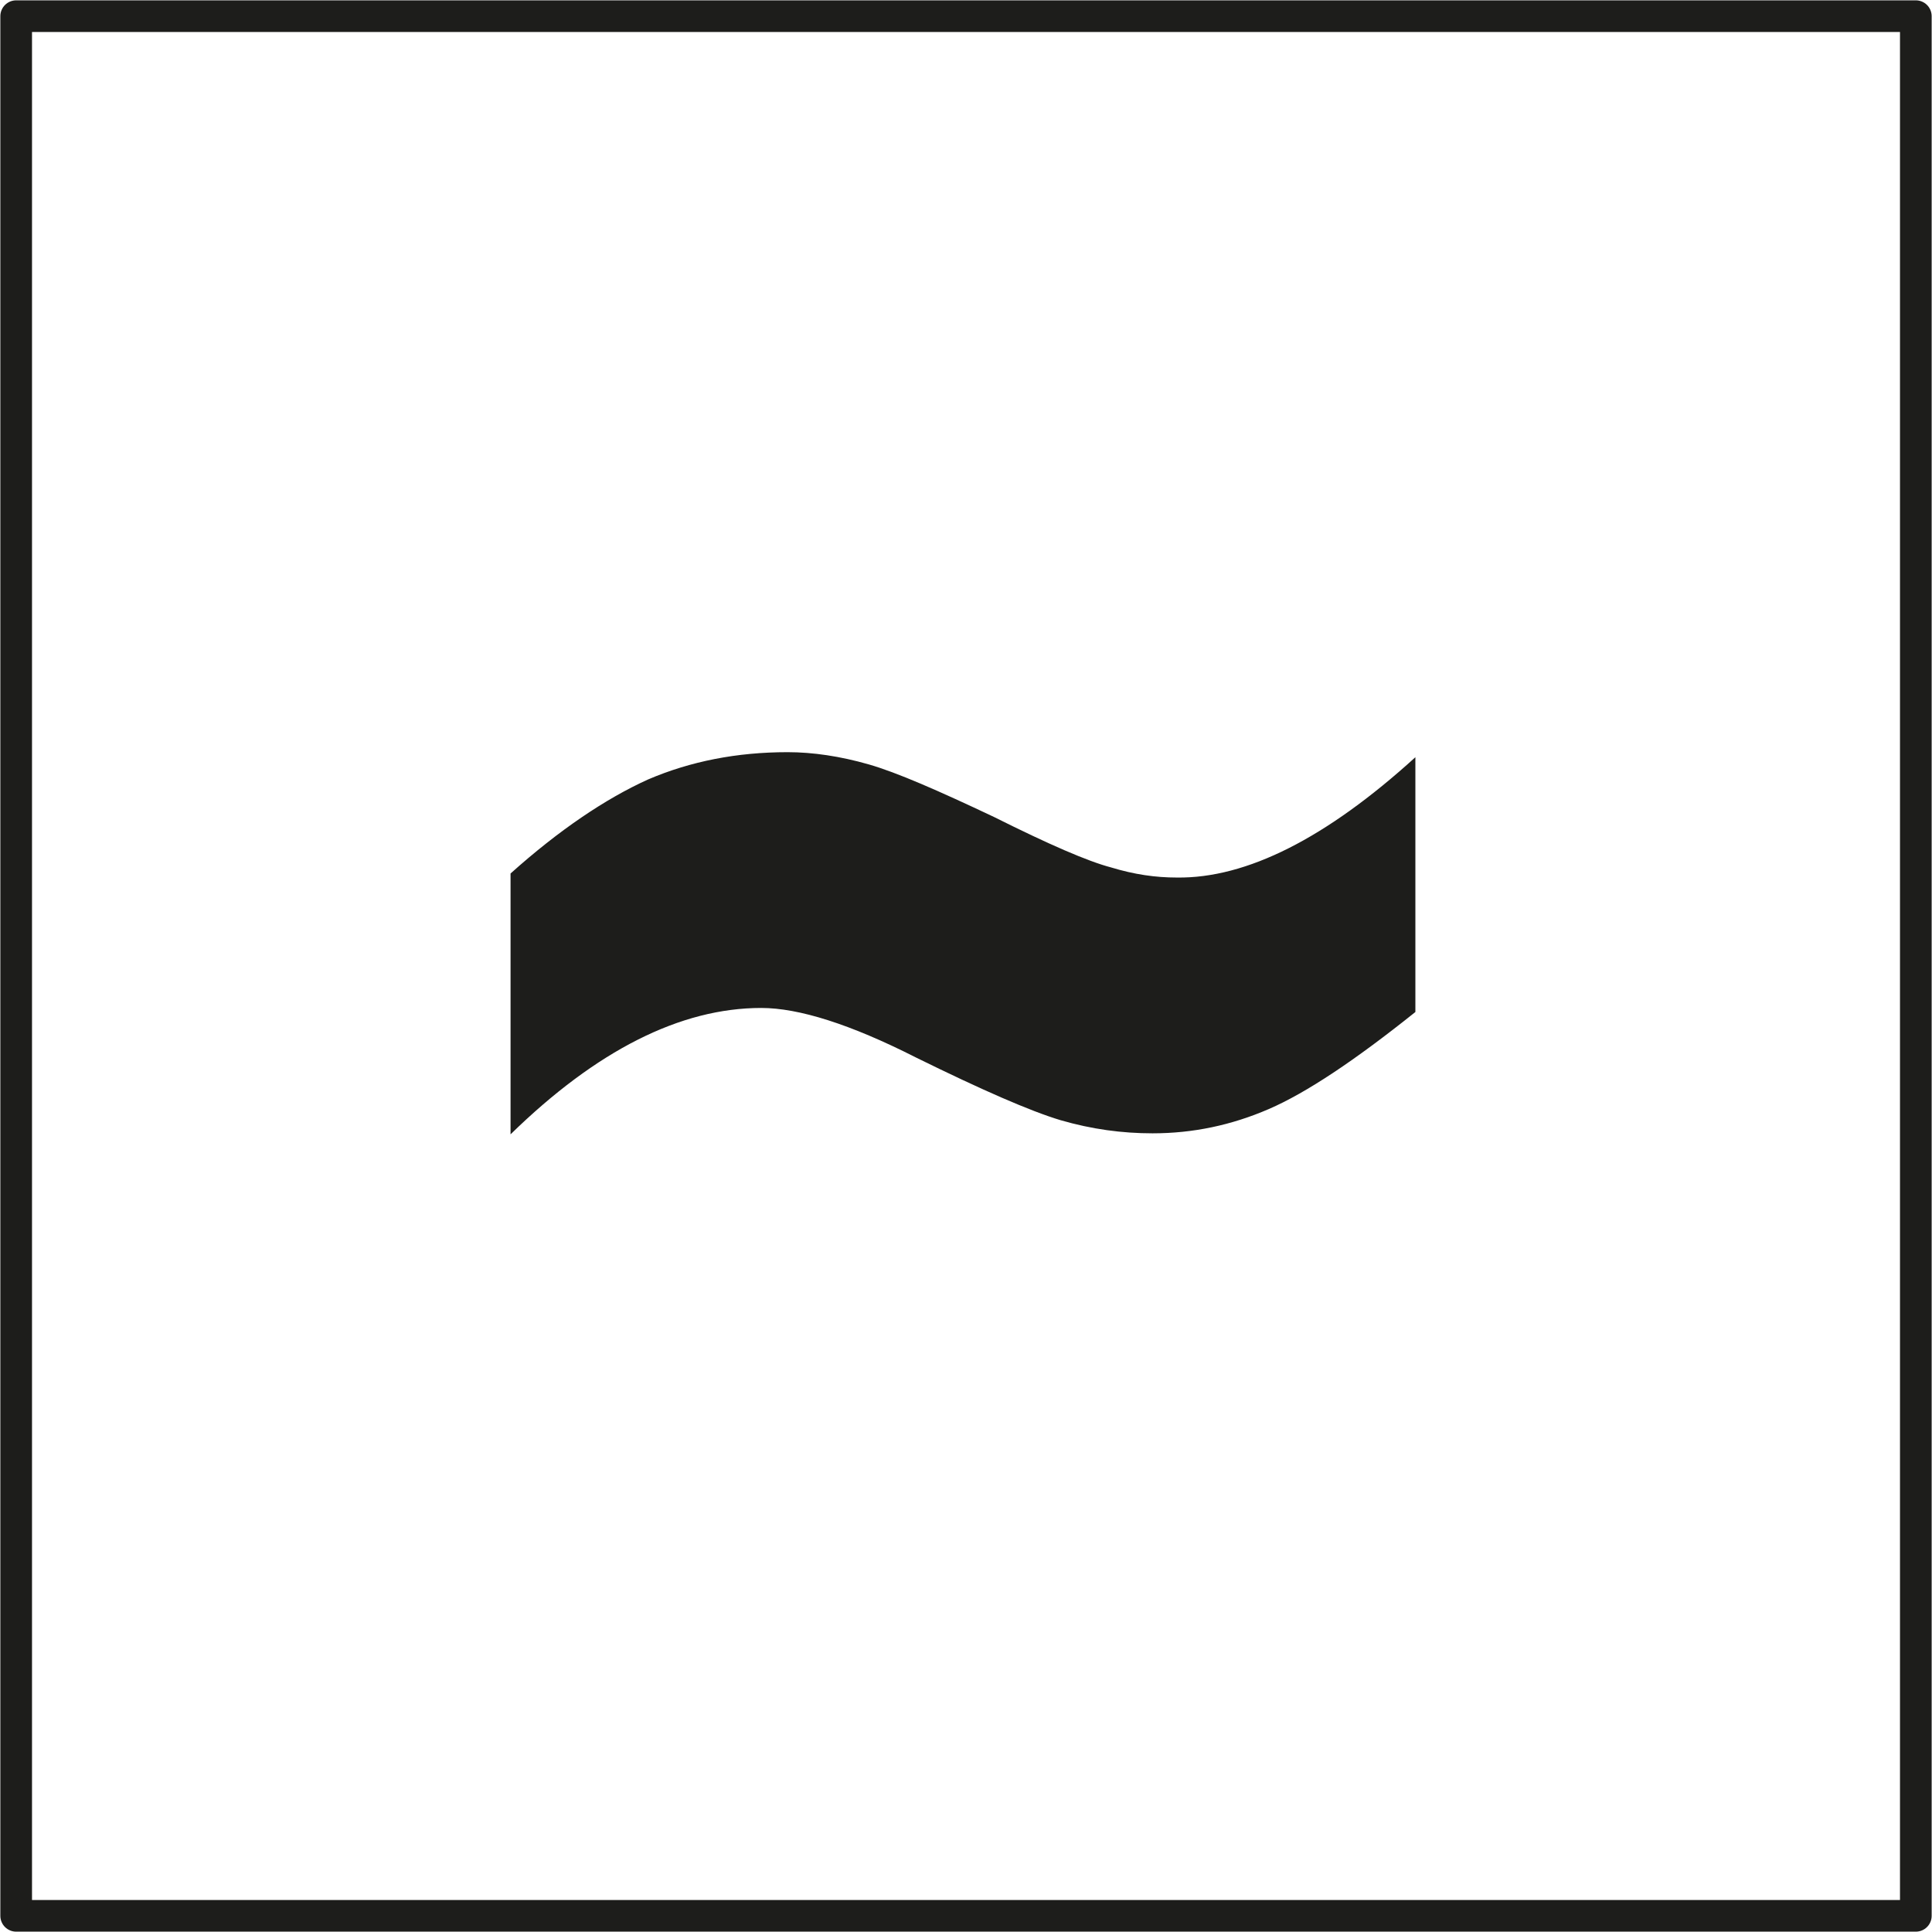
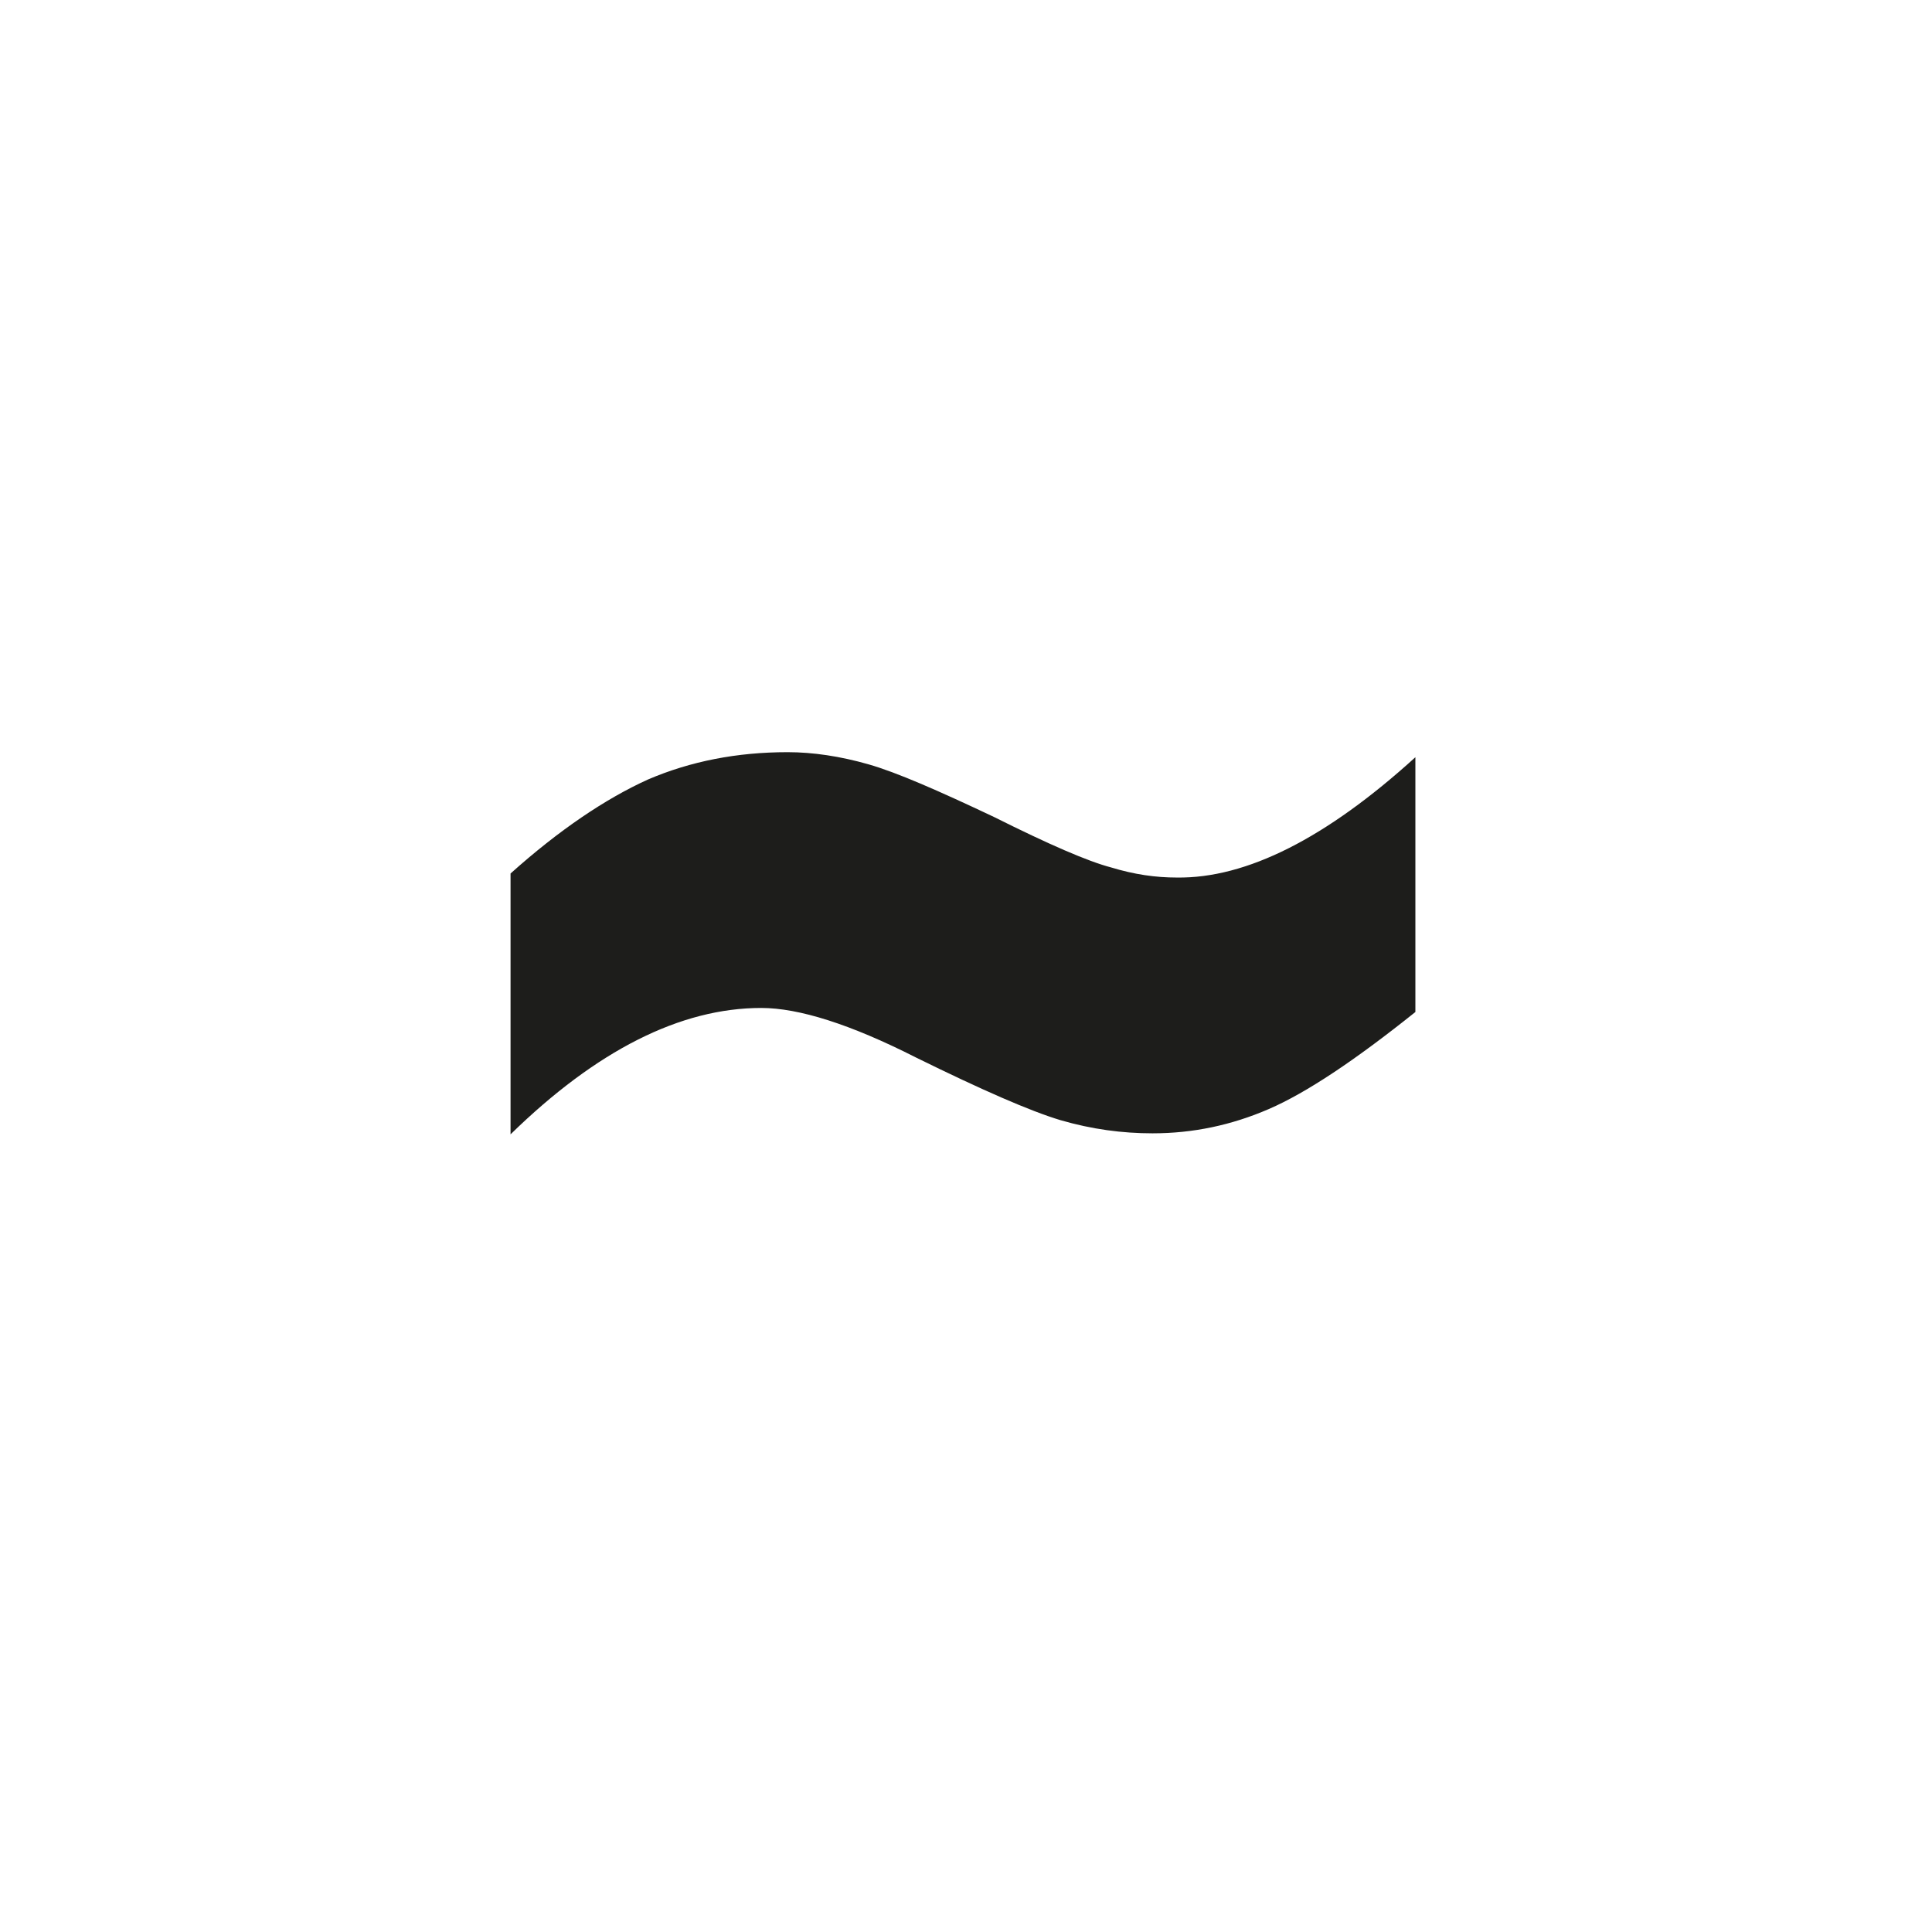
<svg xmlns="http://www.w3.org/2000/svg" version="1.1" id="_0" x="0px" y="0px" viewBox="0 0 191.1 191.1" style="enable-background:new 0 0 191.1 191.1;" xml:space="preserve">
  <style type="text/css">
	.st0{fill:none;stroke:#1D1D1B;stroke-width:3.132;stroke-linecap:round;stroke-linejoin:round;}
	.st1{fill:#1D1D1B;}
</style>
  <g>
-     <polyline class="st0" points="1.6,189.5 1.6,1.6 189.5,1.6 189.5,189.5 1.6,189.5  " />
    <path class="st1" d="M140,74.9v25.2c-6,4.8-10.8,8-14.5,9.6c-3.7,1.6-7.5,2.4-11.5,2.4c-3,0-6-0.4-9.1-1.3c-3-0.9-7.8-3-14.3-6.2   c-6.5-3.3-11.6-4.9-15.3-4.9c-8,0-16.3,4.2-24.8,12.5V86.4c4.8-4.3,9.4-7.4,13.6-9.3c4.2-1.8,8.8-2.7,13.8-2.7c2.5,0,5.2,0.4,8,1.2   c2.8,0.8,6.9,2.6,12.4,5.2c5.4,2.7,9.3,4.4,11.6,5c2.3,0.7,4.4,1,6.5,1C123.3,86.9,131.2,82.9,140,74.9z" />
  </g>
</svg>